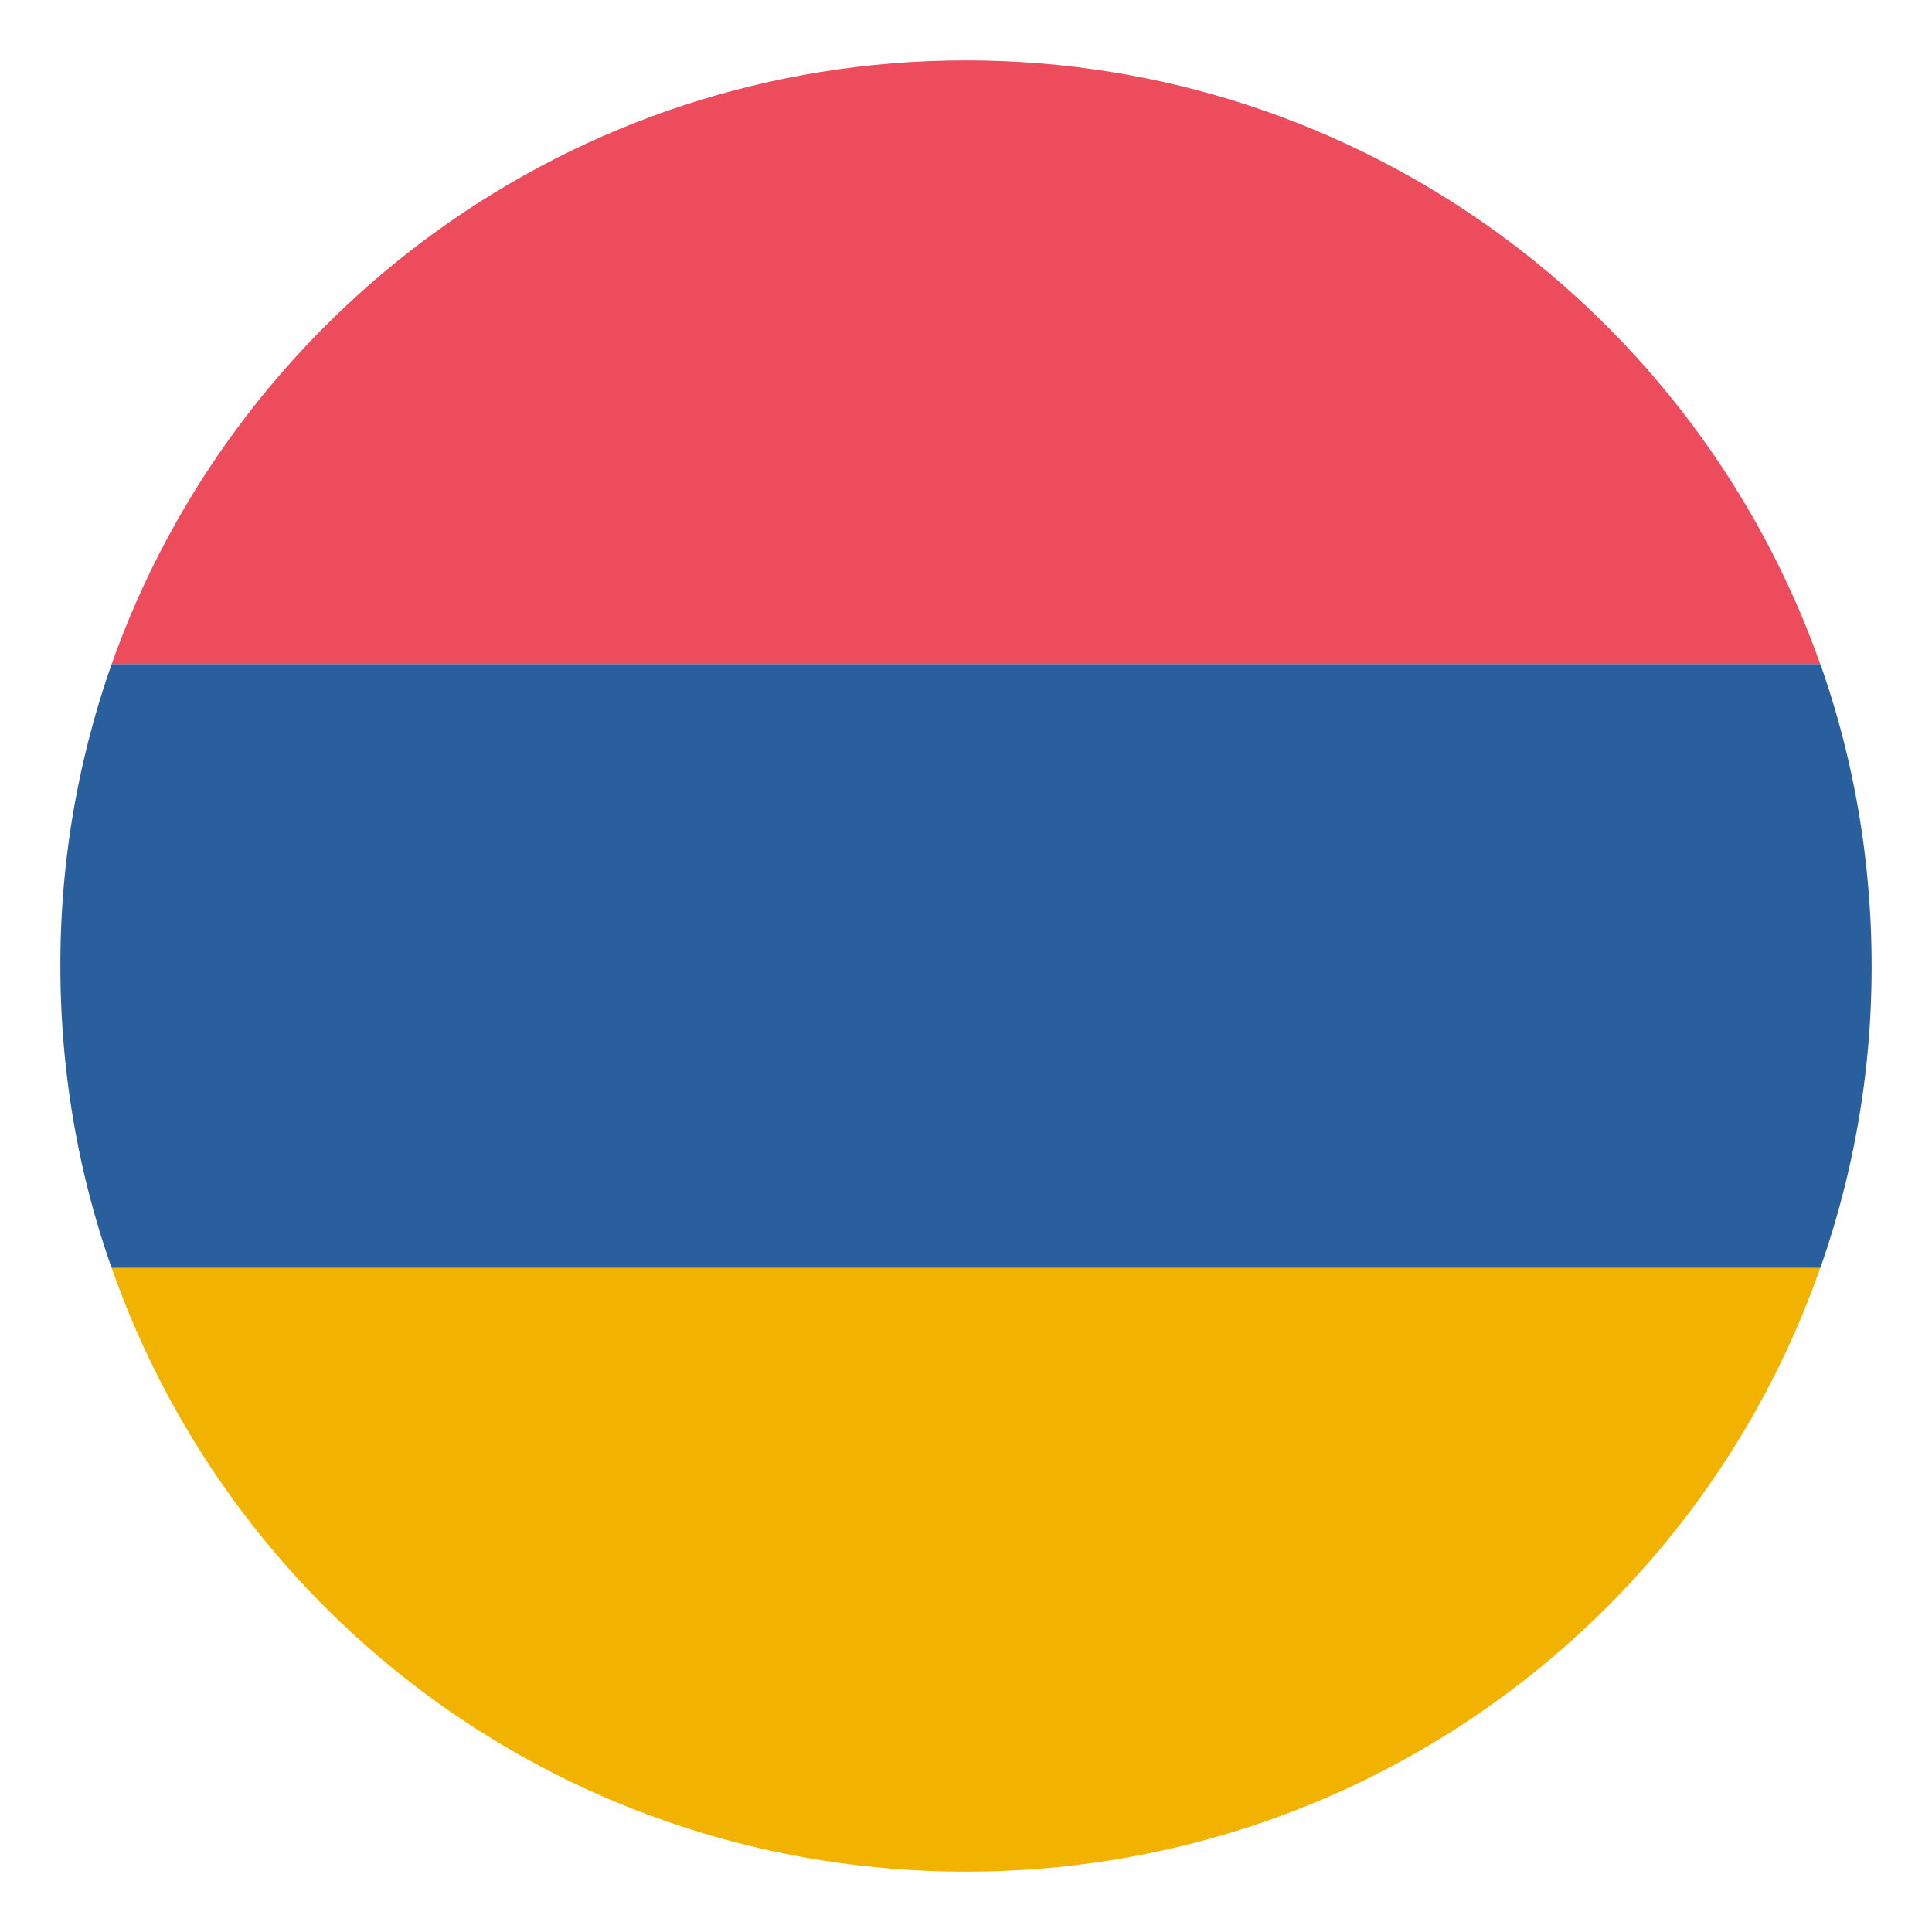
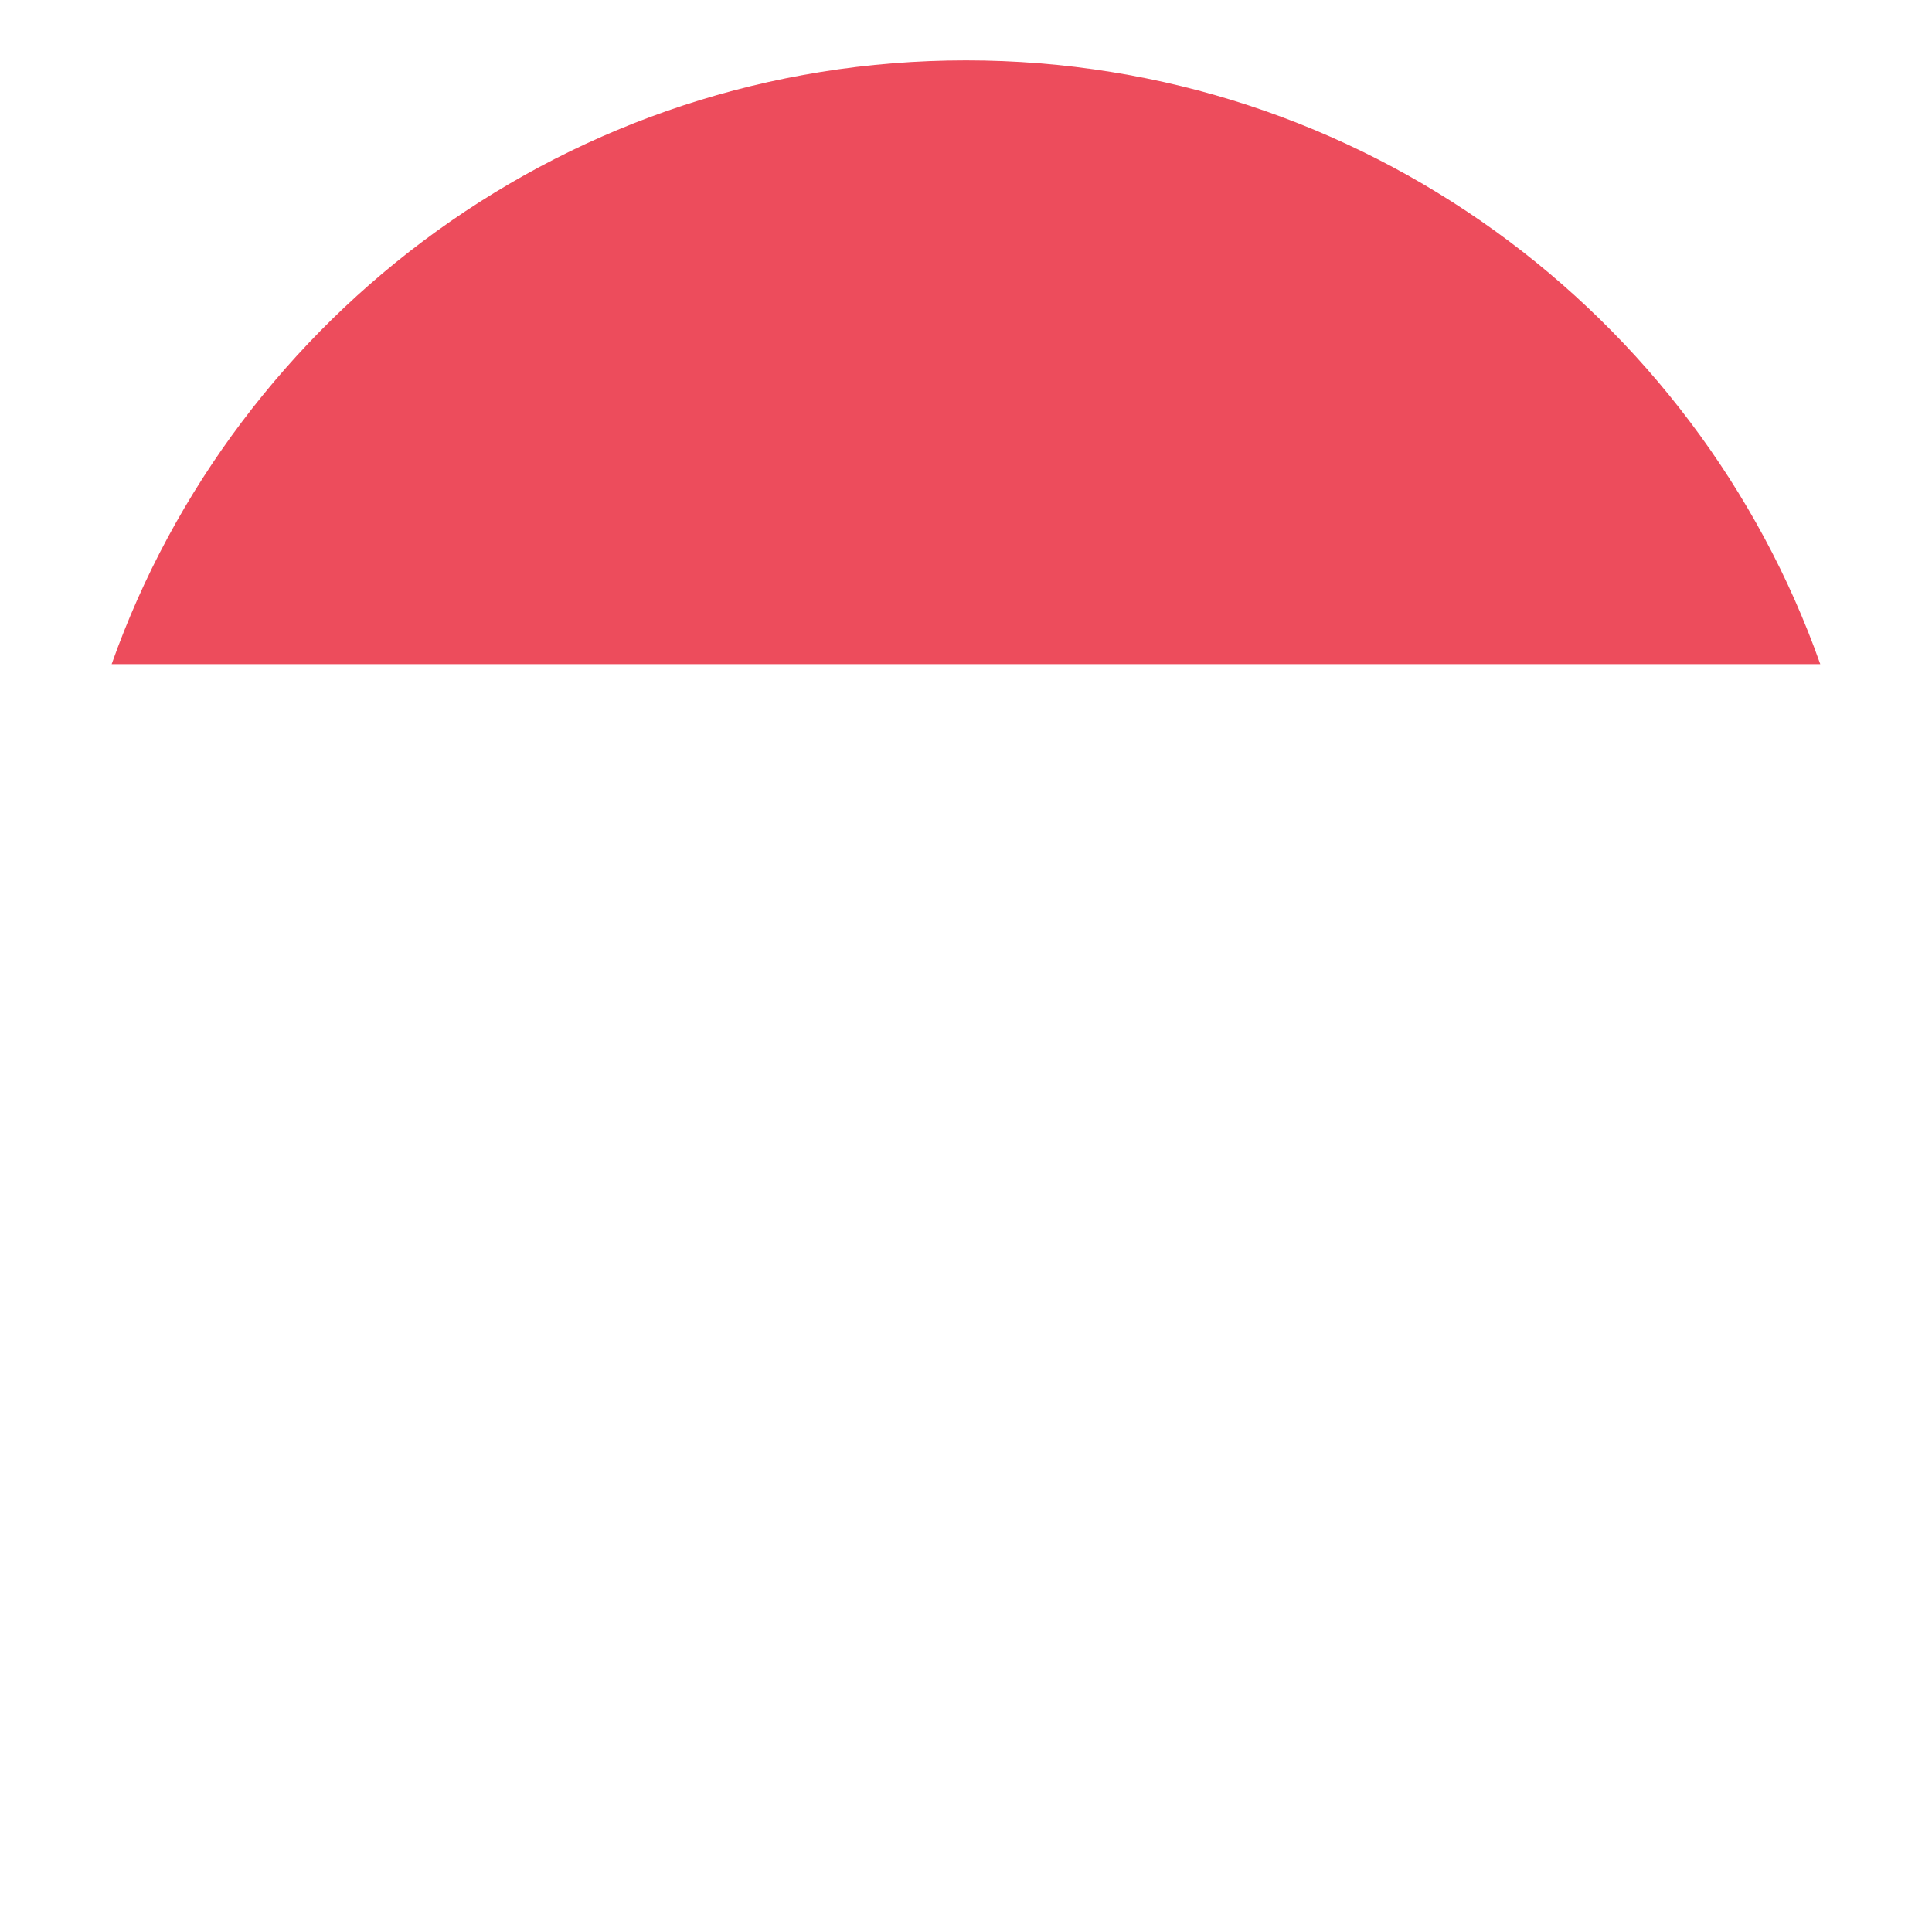
<svg xmlns="http://www.w3.org/2000/svg" width="24" height="24" fill="none">
  <path d="M12 .75C7.087.75 2.925 3.9 1.387 8.25h21.225C21.075 3.9 16.912.75 12 .75z" fill="#ED4C5C" />
-   <path d="M12 23.25c4.912 0 9.075-3.113 10.612-7.5H1.387c1.538 4.387 5.7 7.5 10.613 7.5z" fill="#F2B200" />
-   <path d="M1.387 8.25A11.248 11.248 0 00.75 12c0 1.313.225 2.588.637 3.75h21.226A11.26 11.26 0 0023.25 12c0-1.313-.225-2.588-.637-3.75H1.387z" fill="#2A5F9E" />
</svg>